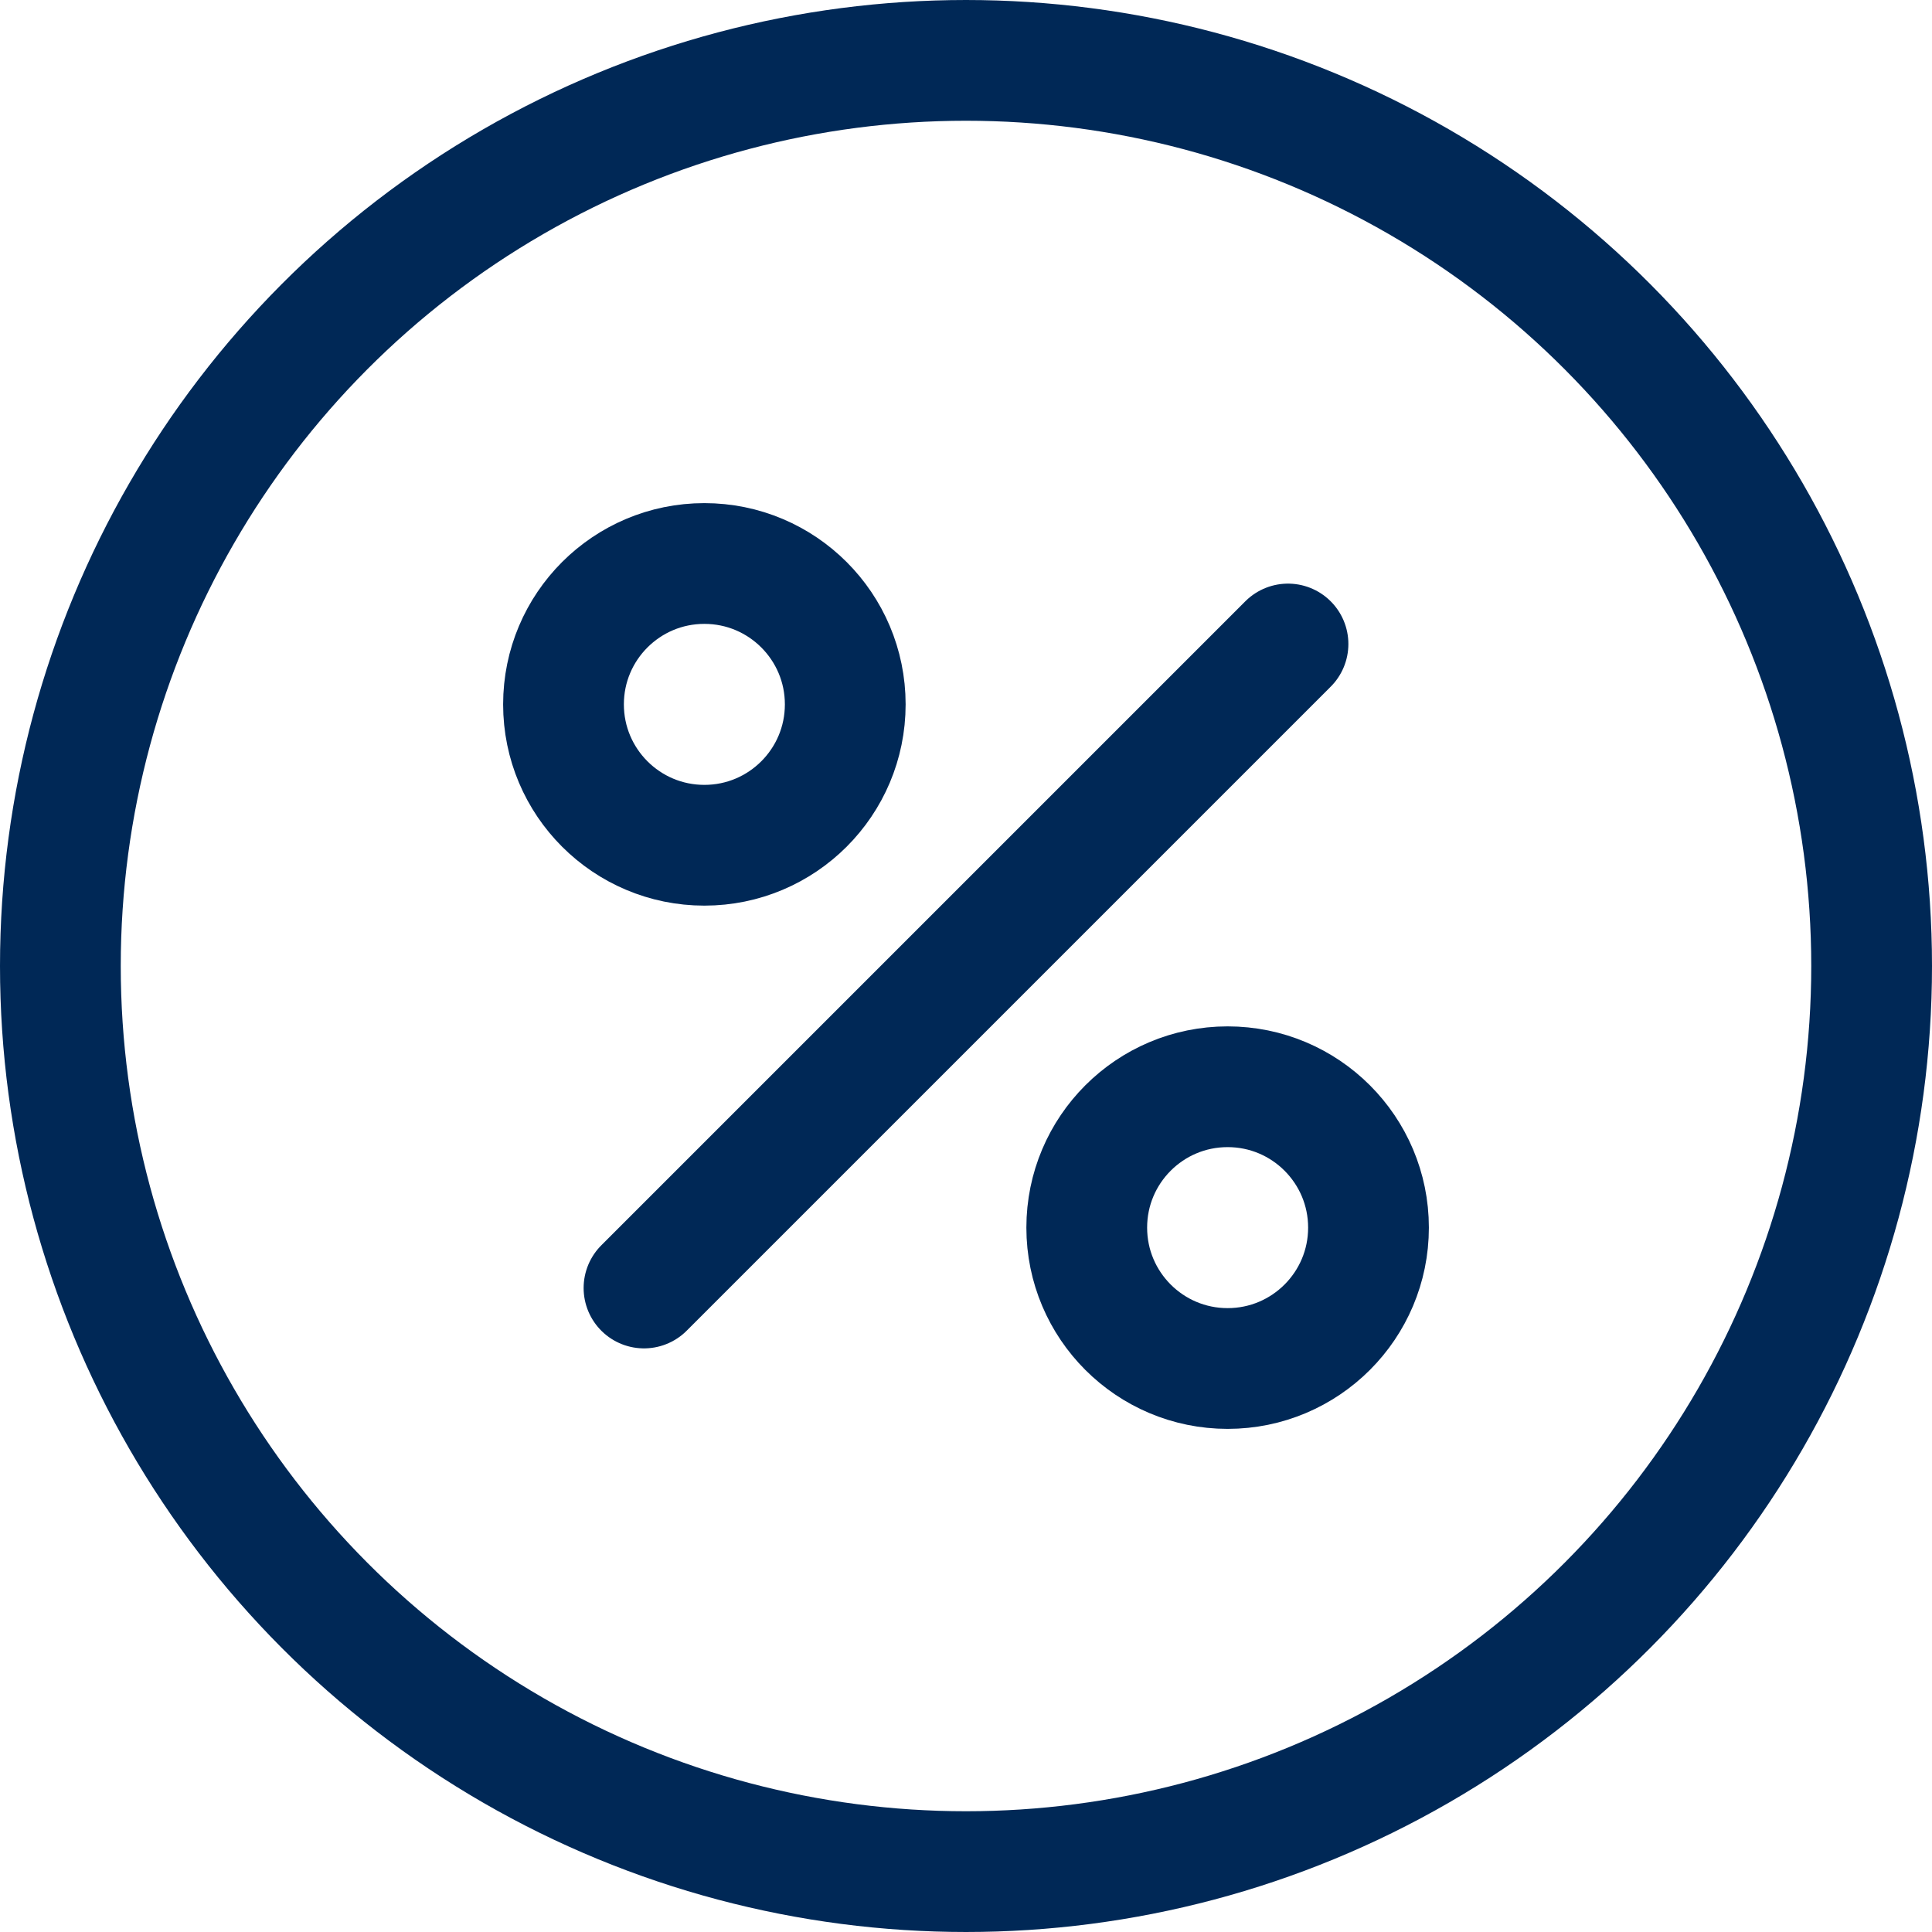
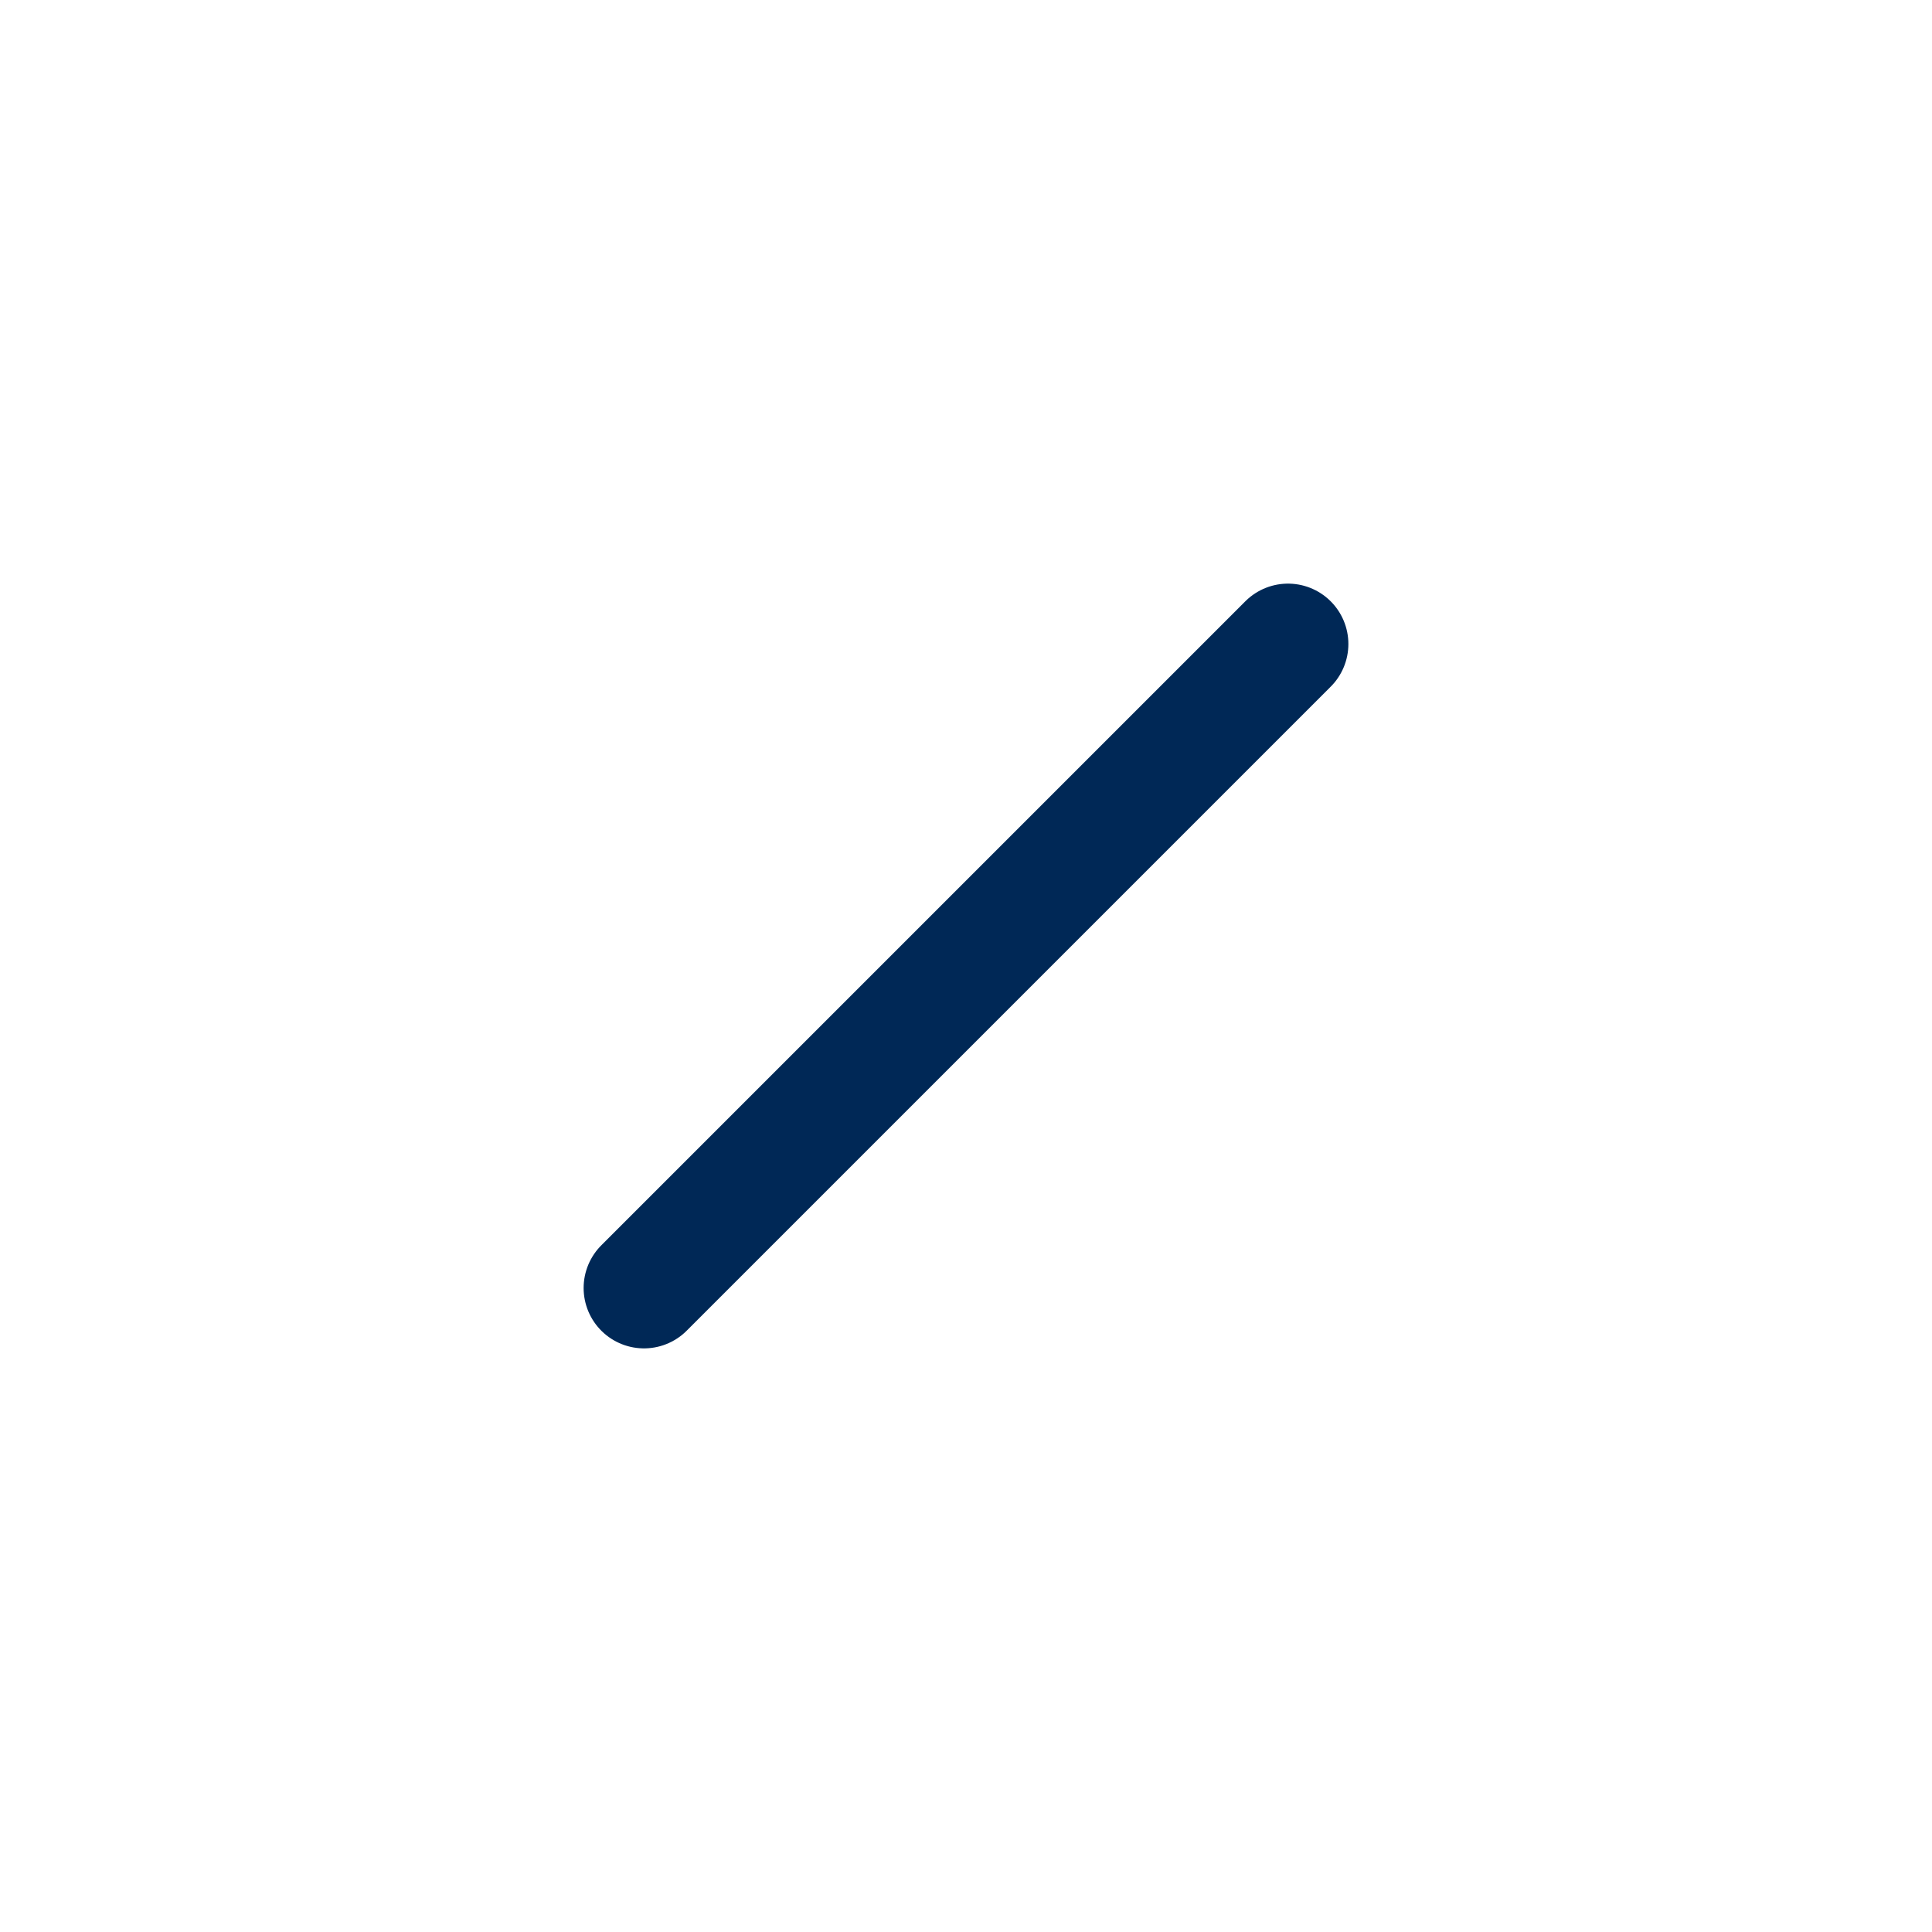
<svg xmlns="http://www.w3.org/2000/svg" viewBox="0 0 24 24" stroke-width="1.5px" height="60" width="60">
  <g>
-     <circle cx="12" cy="12" r="11.25" fill="none" stroke="#002856" stroke-linecap="round" stroke-linejoin="round" />
    <line x1="8" y1="16" x2="16" y2="8" fill="none" stroke="#002856" stroke-linecap="round" stroke-linejoin="round" />
-     <circle cx="8.75" cy="8.75" r="1.75" fill="none" stroke="#002856" stroke-linecap="round" stroke-linejoin="round" />
-     <circle cx="15.25" cy="15.25" r="1.75" fill="none" stroke="#002856" stroke-linecap="round" stroke-linejoin="round" />
  </g>
</svg>